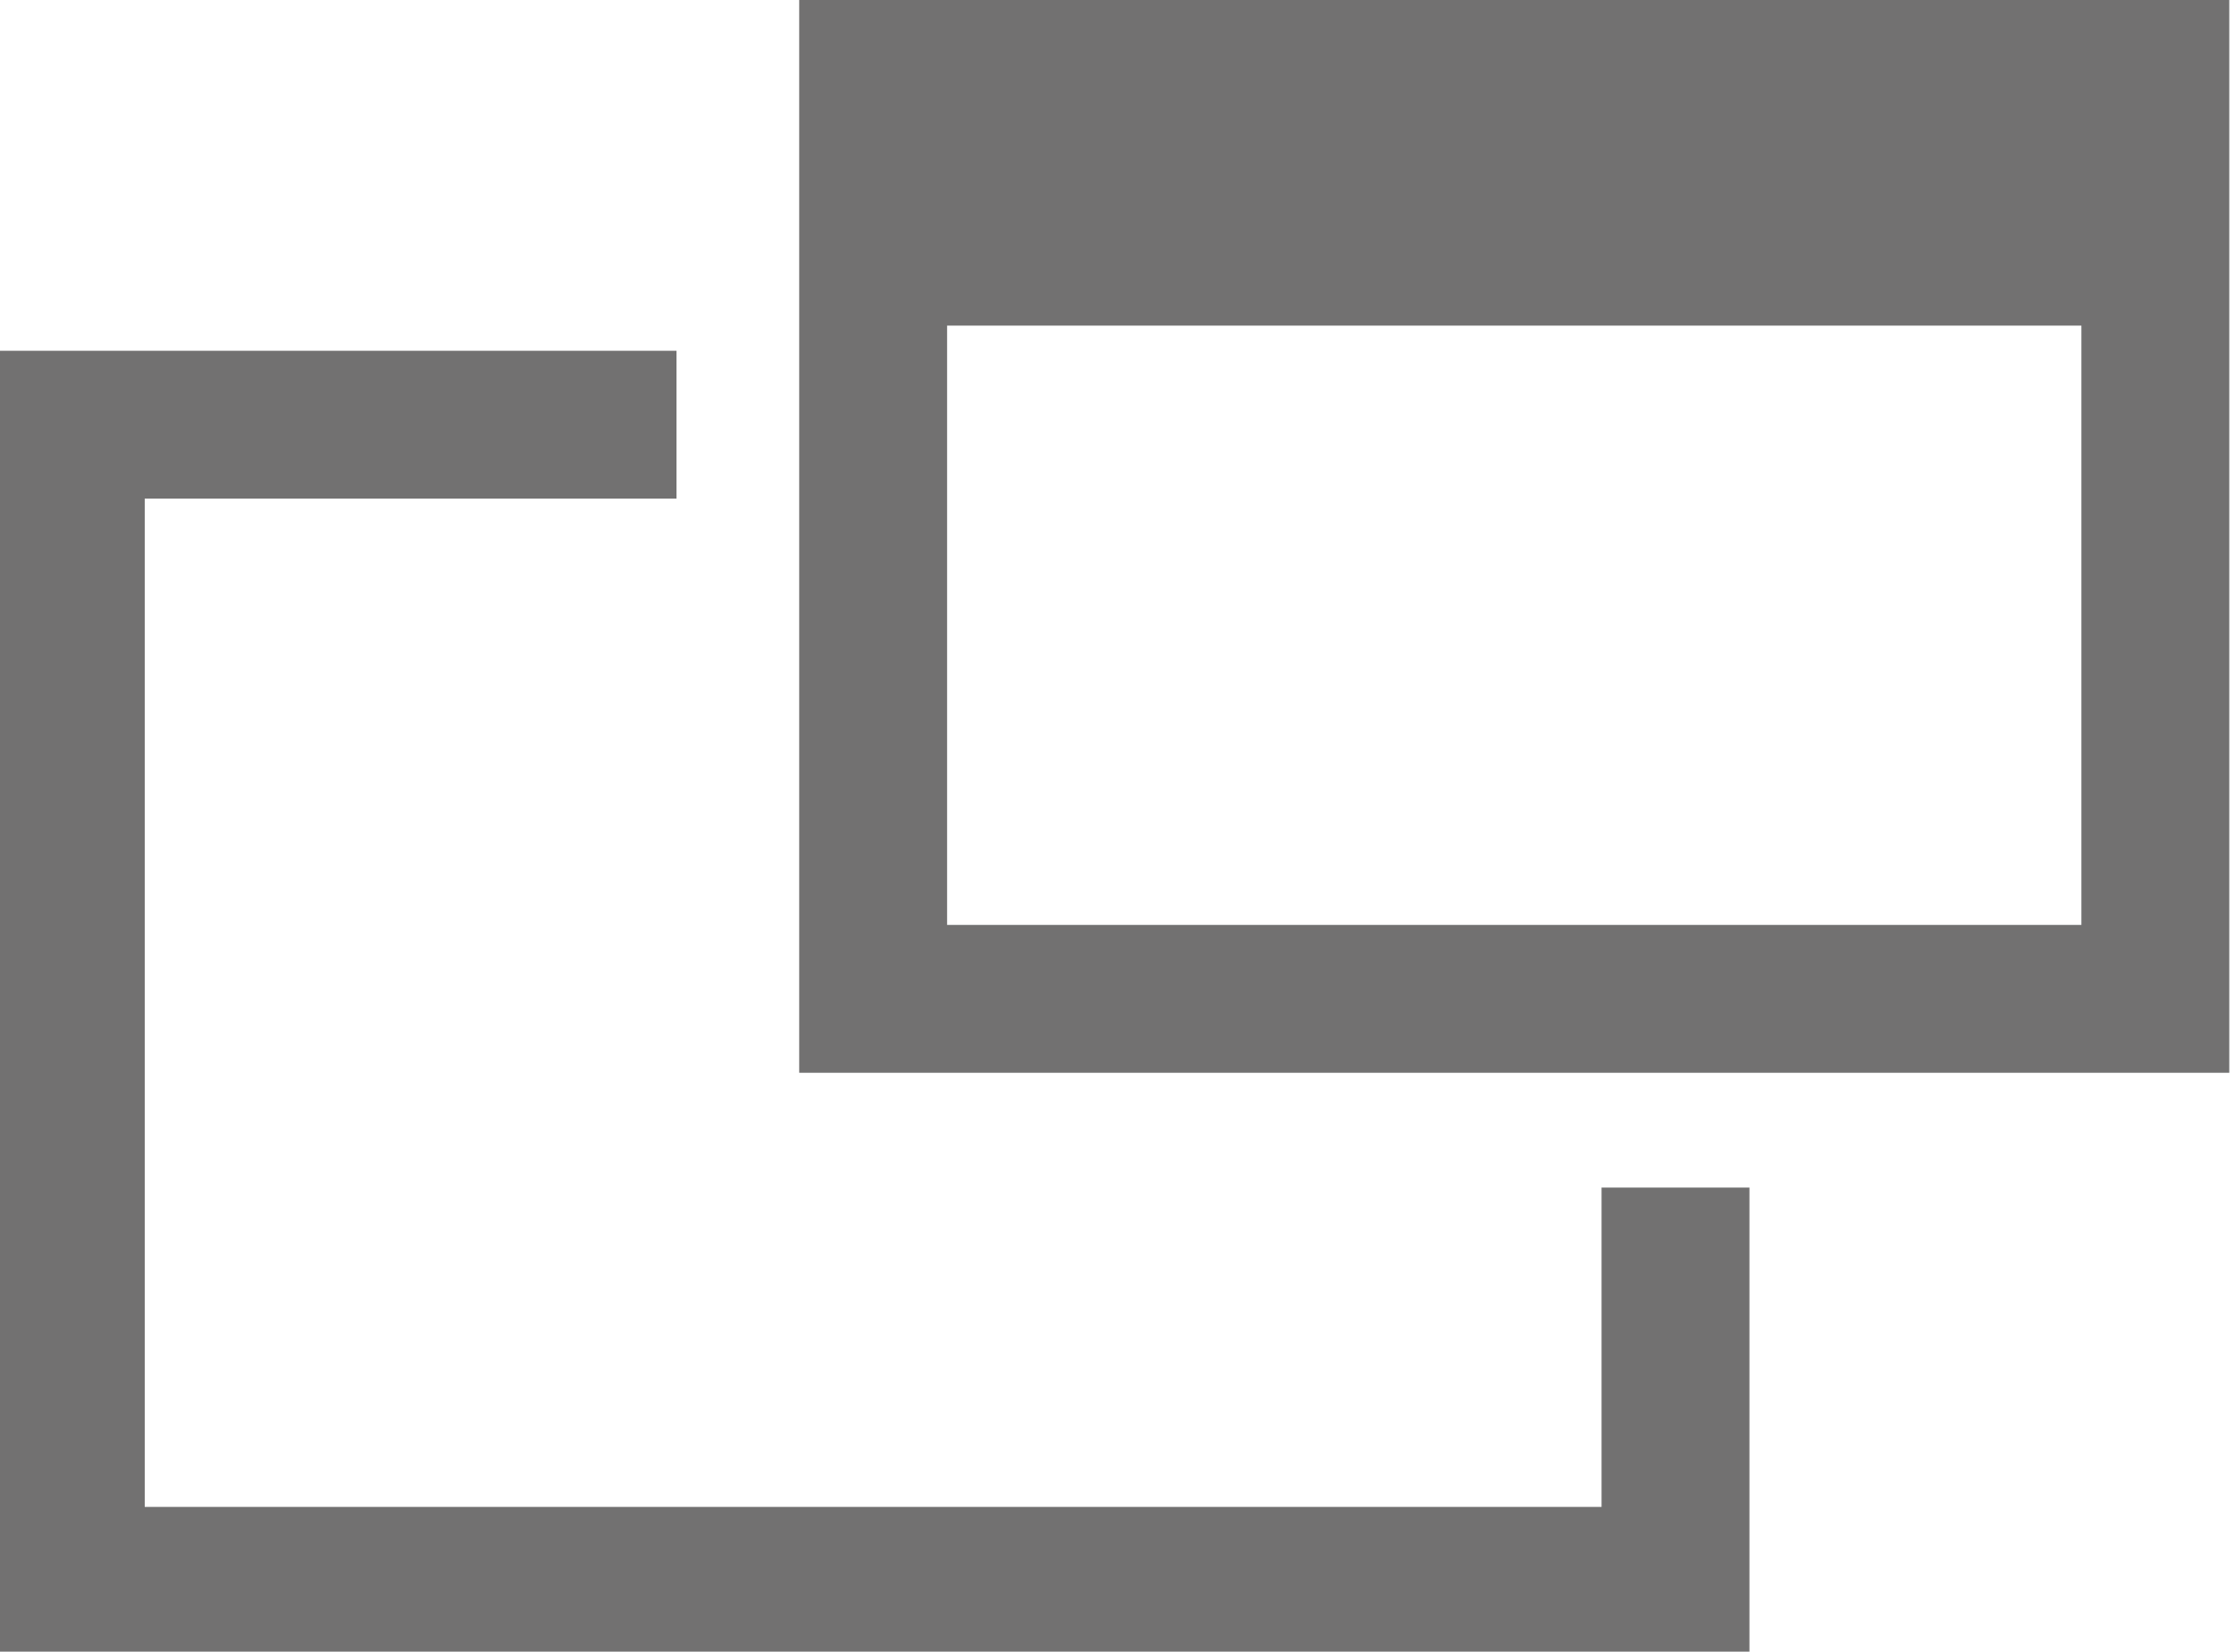
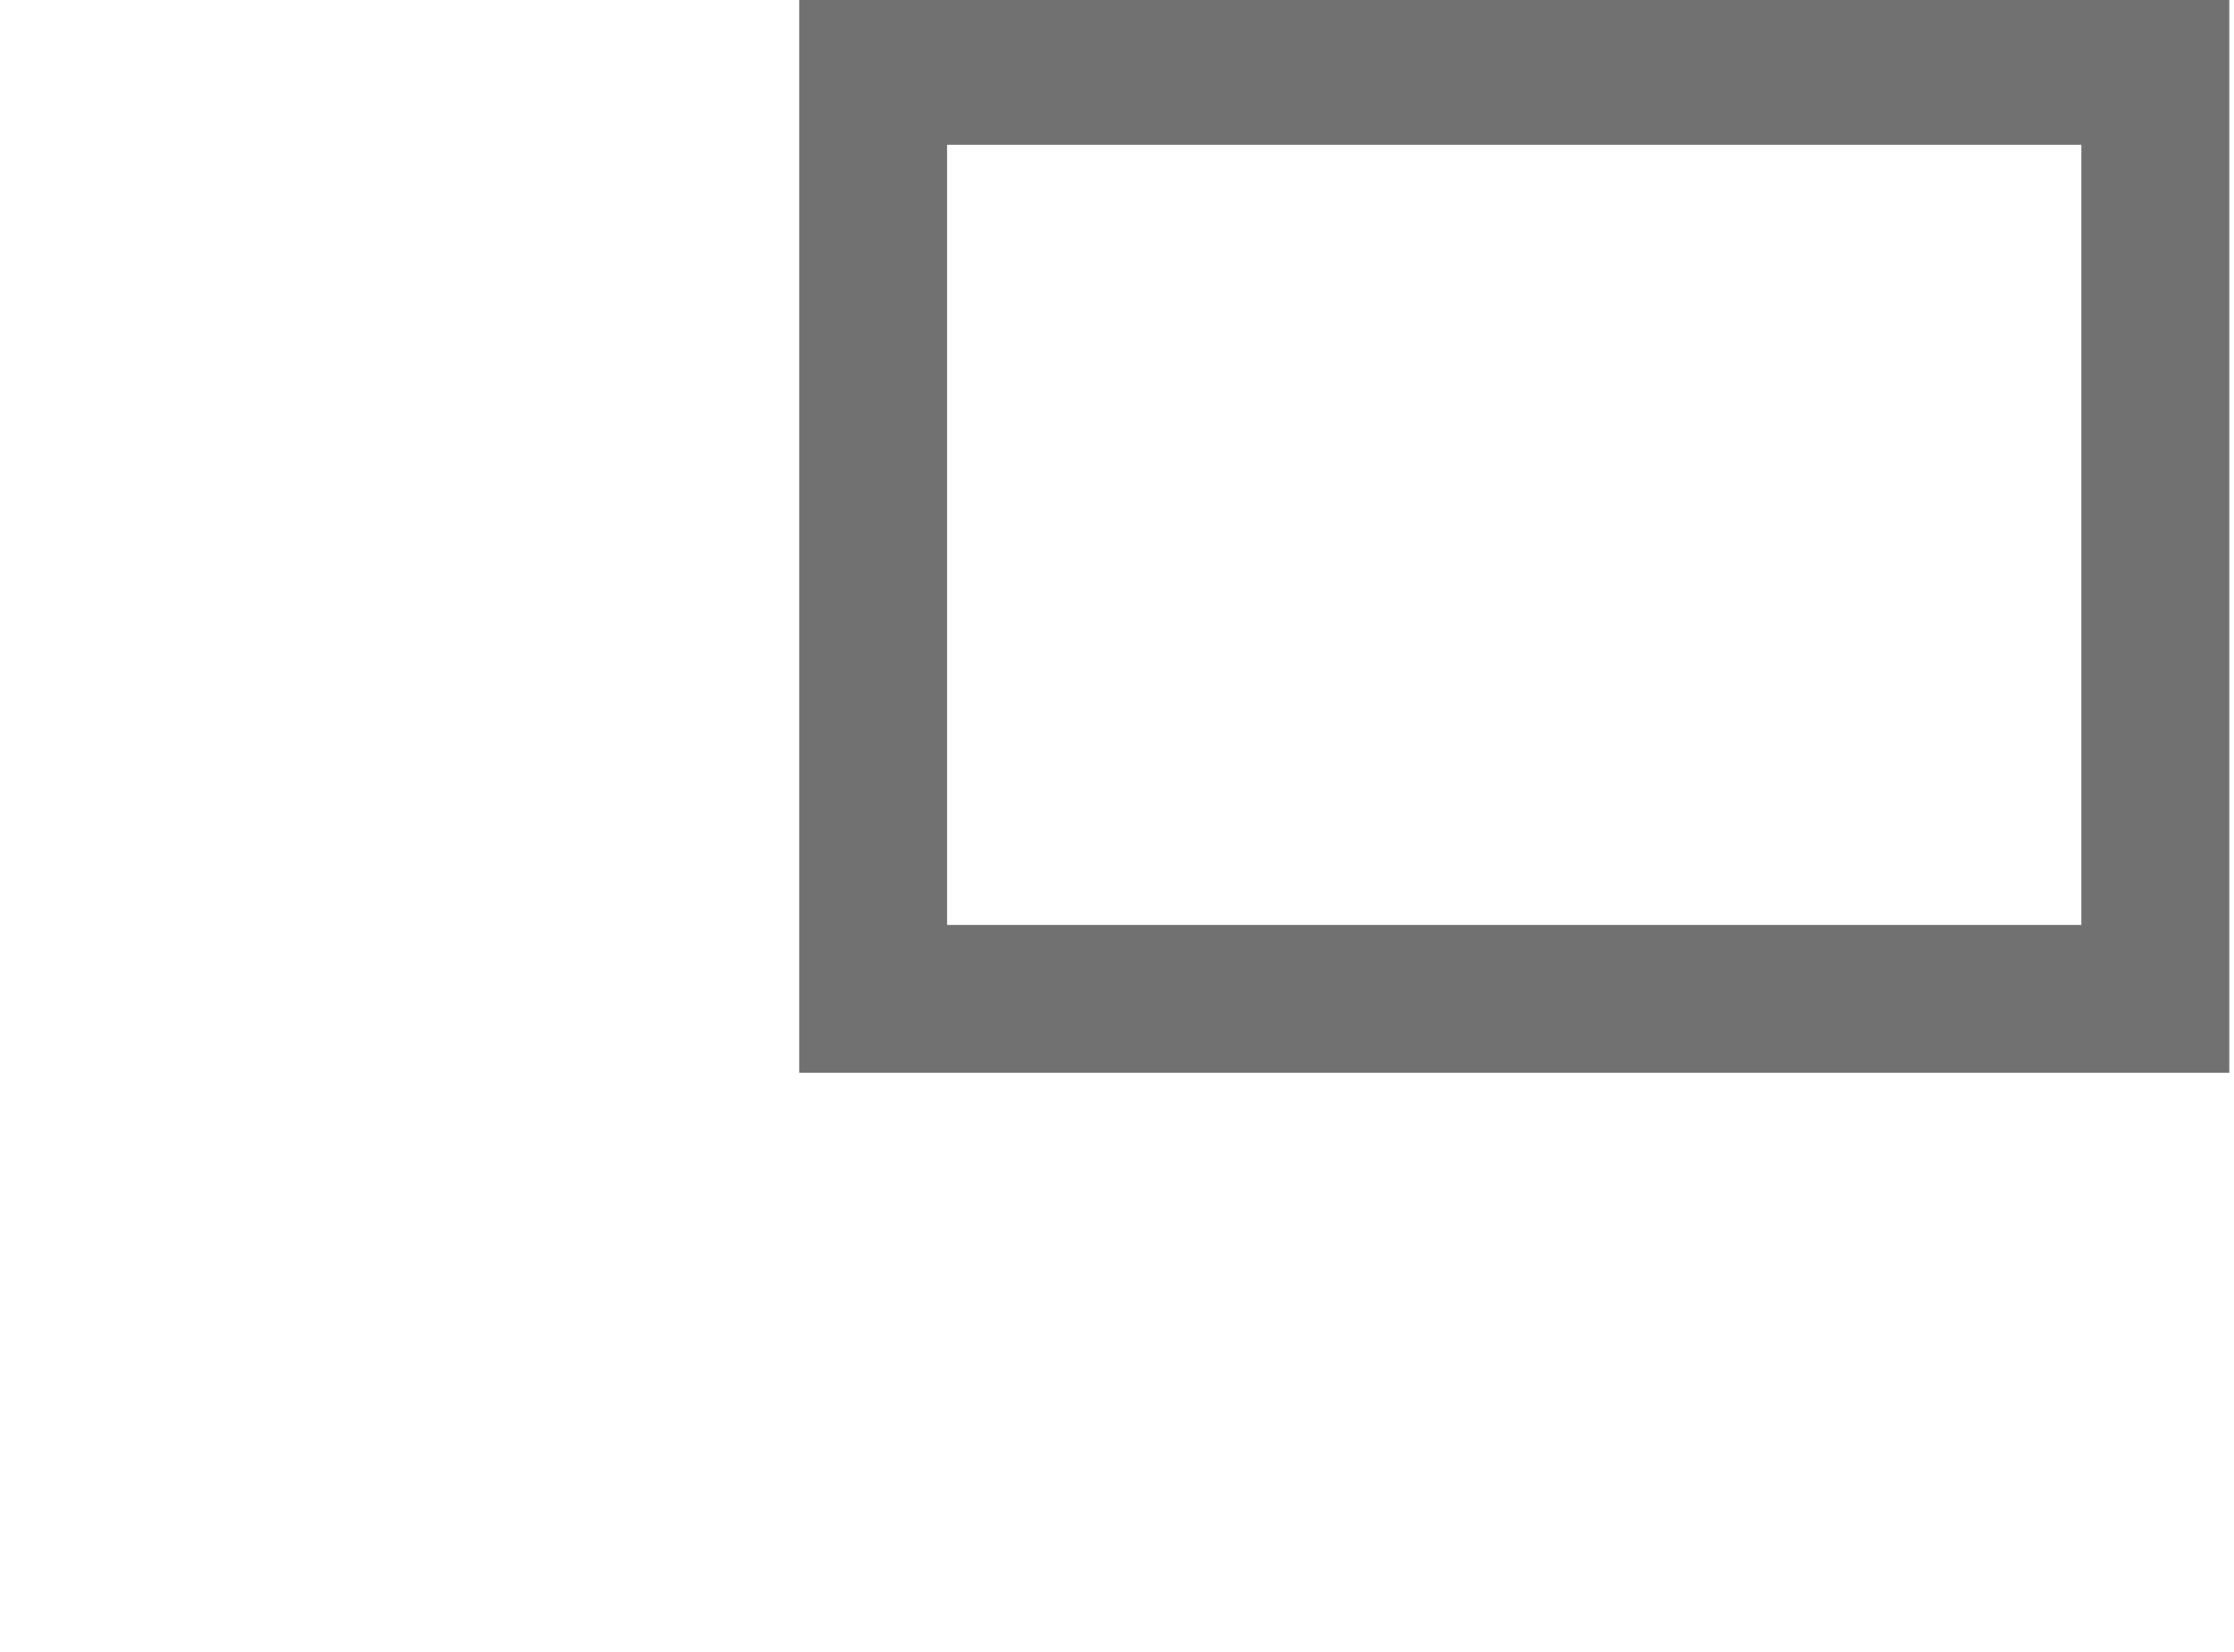
<svg xmlns="http://www.w3.org/2000/svg" version="1.1" id="レイヤー_1" x="0px" y="0px" viewBox="0 0 28.4 21" style="enable-background:new 0 0 28.4 21;" xml:space="preserve">
  <style type="text/css">
	.st0{fill:none;stroke:#727171;stroke-width:1.88;}
	.st1{fill:#727171;stroke:#727171;stroke-width:1.68;stroke-miterlimit:10;}
</style>
  <g id="レイヤー_2_1_">
    <g id="レイヤー_1-2">
-       <polyline class="st0" points="21.3,15.1 21.3,20.1 0.9,20.1 0.9,5.4 8.6,5.4   " />
      <rect x="11.1" y="0.9" class="st0" width="16.3" height="11.8" />
-       <rect x="11.1" y="1.3" class="st1" width="16.2" height="2" />
    </g>
  </g>
</svg>